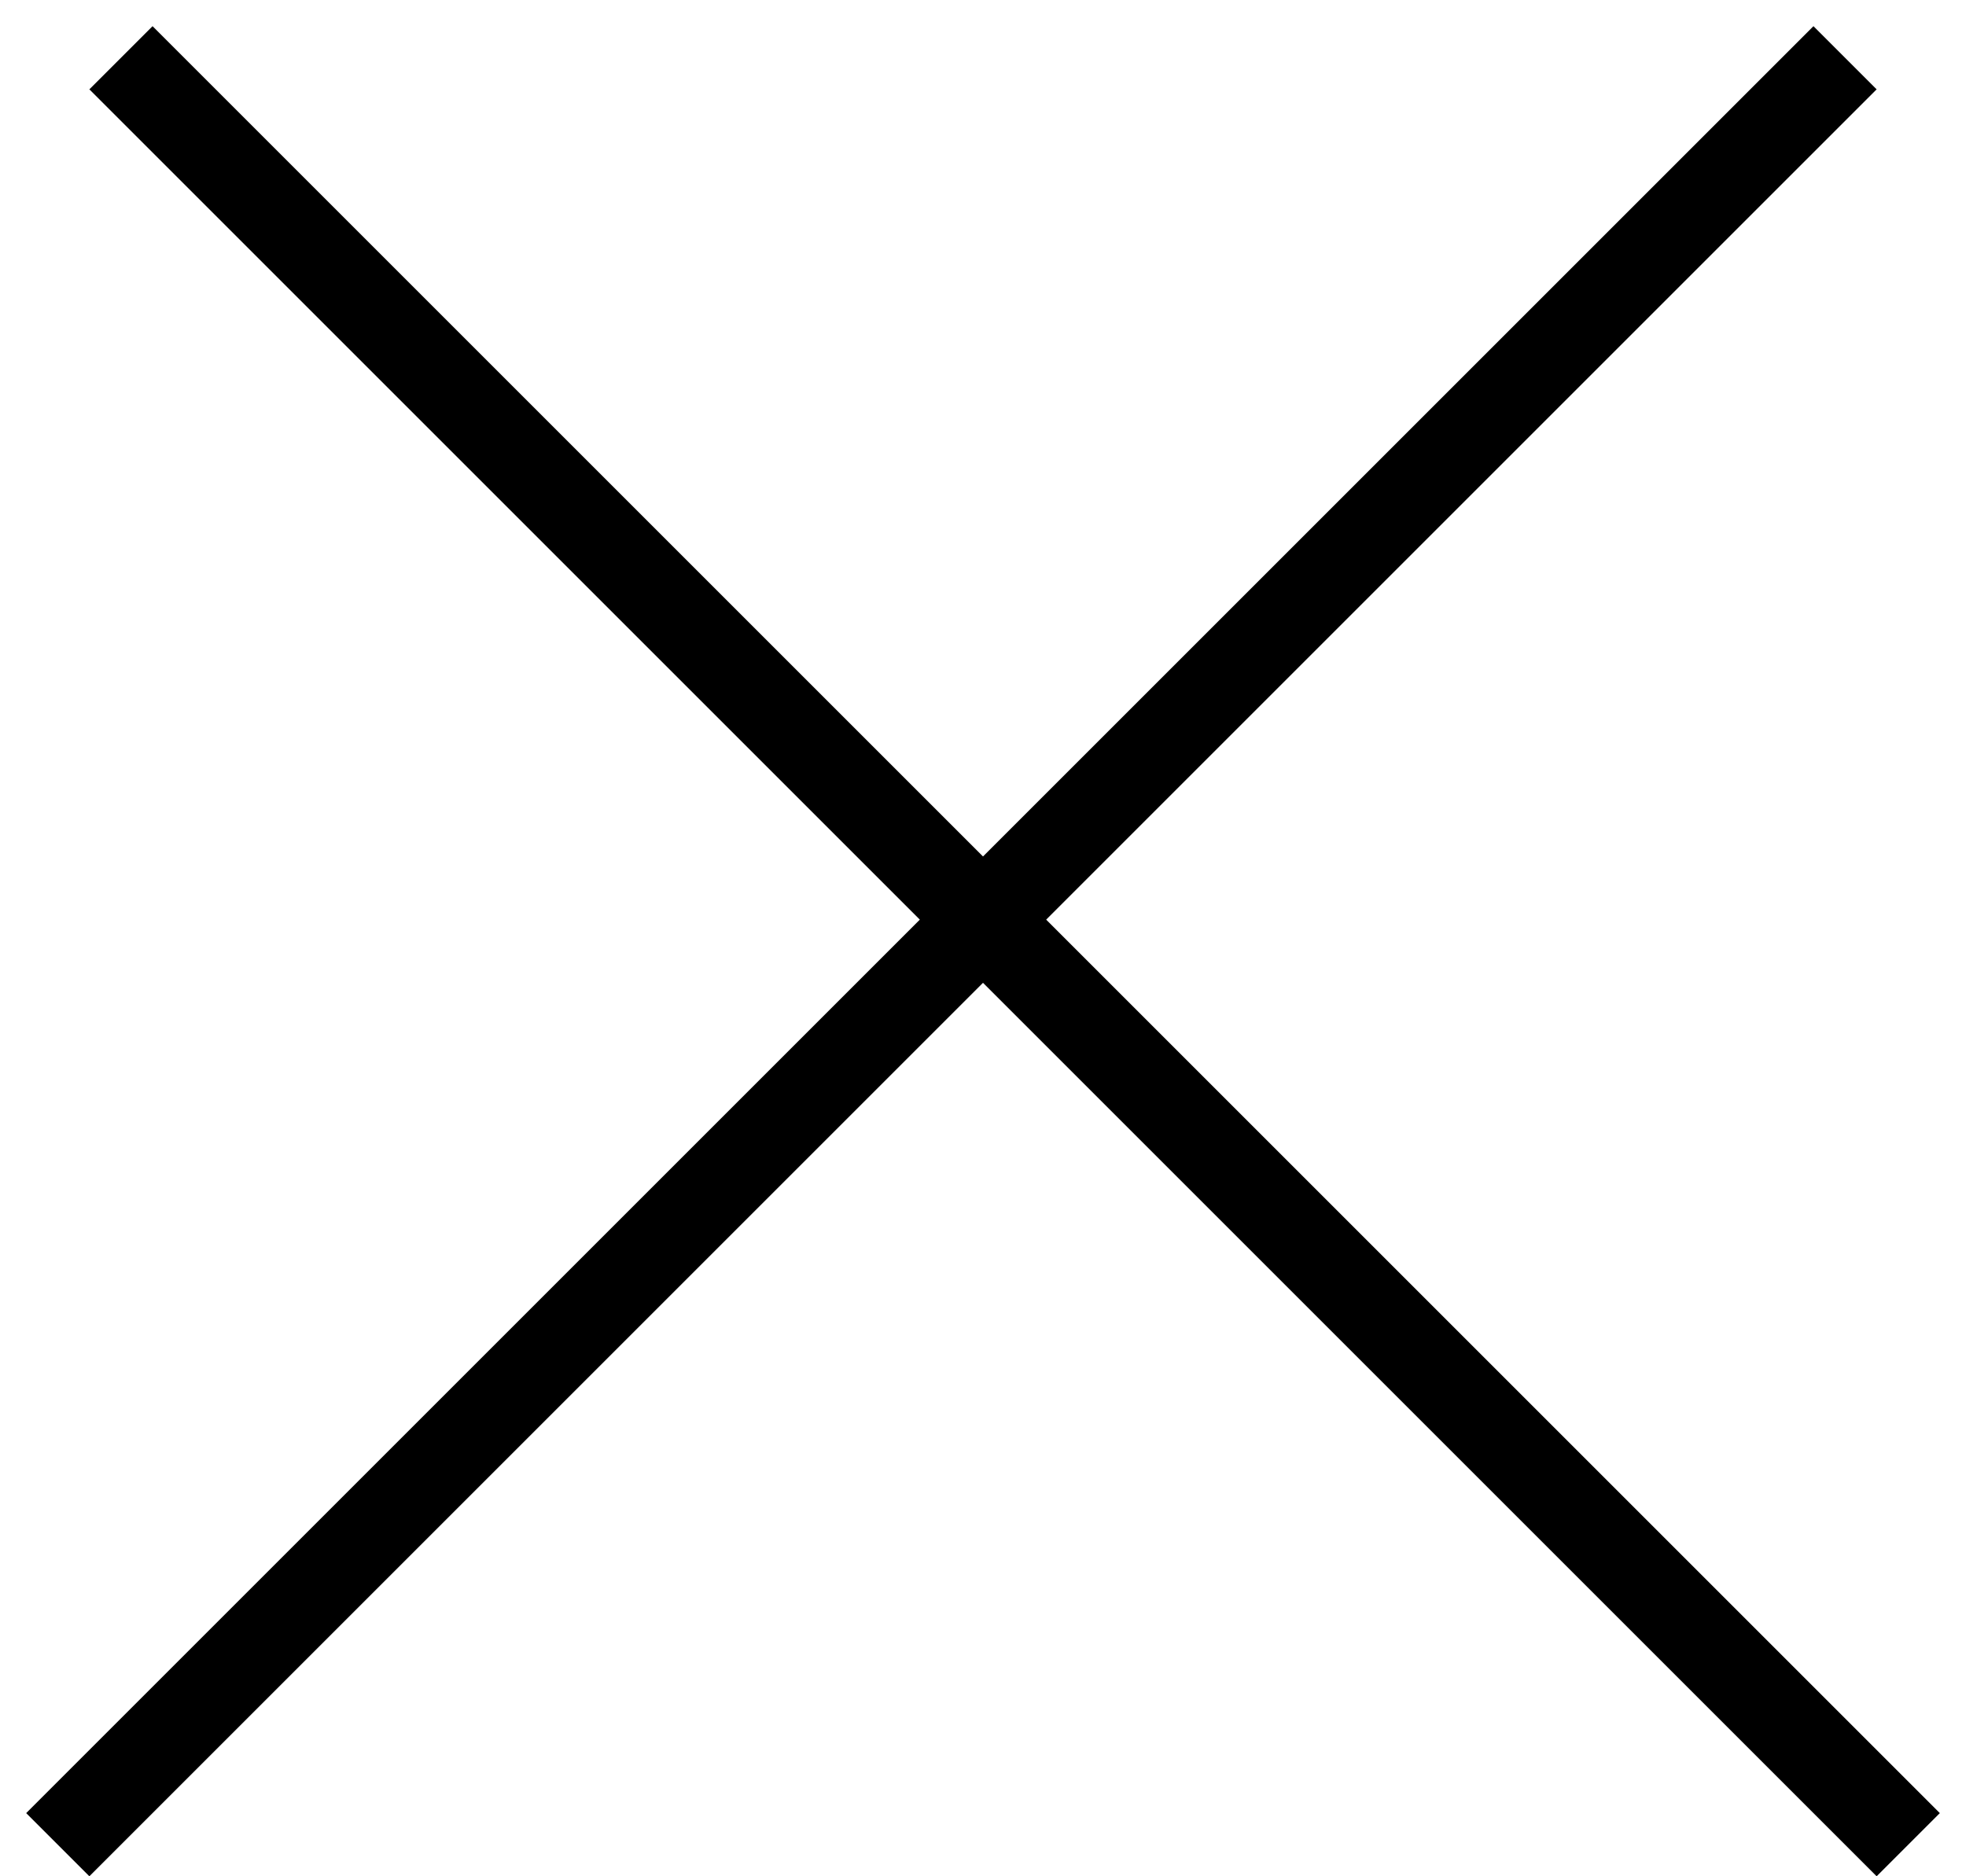
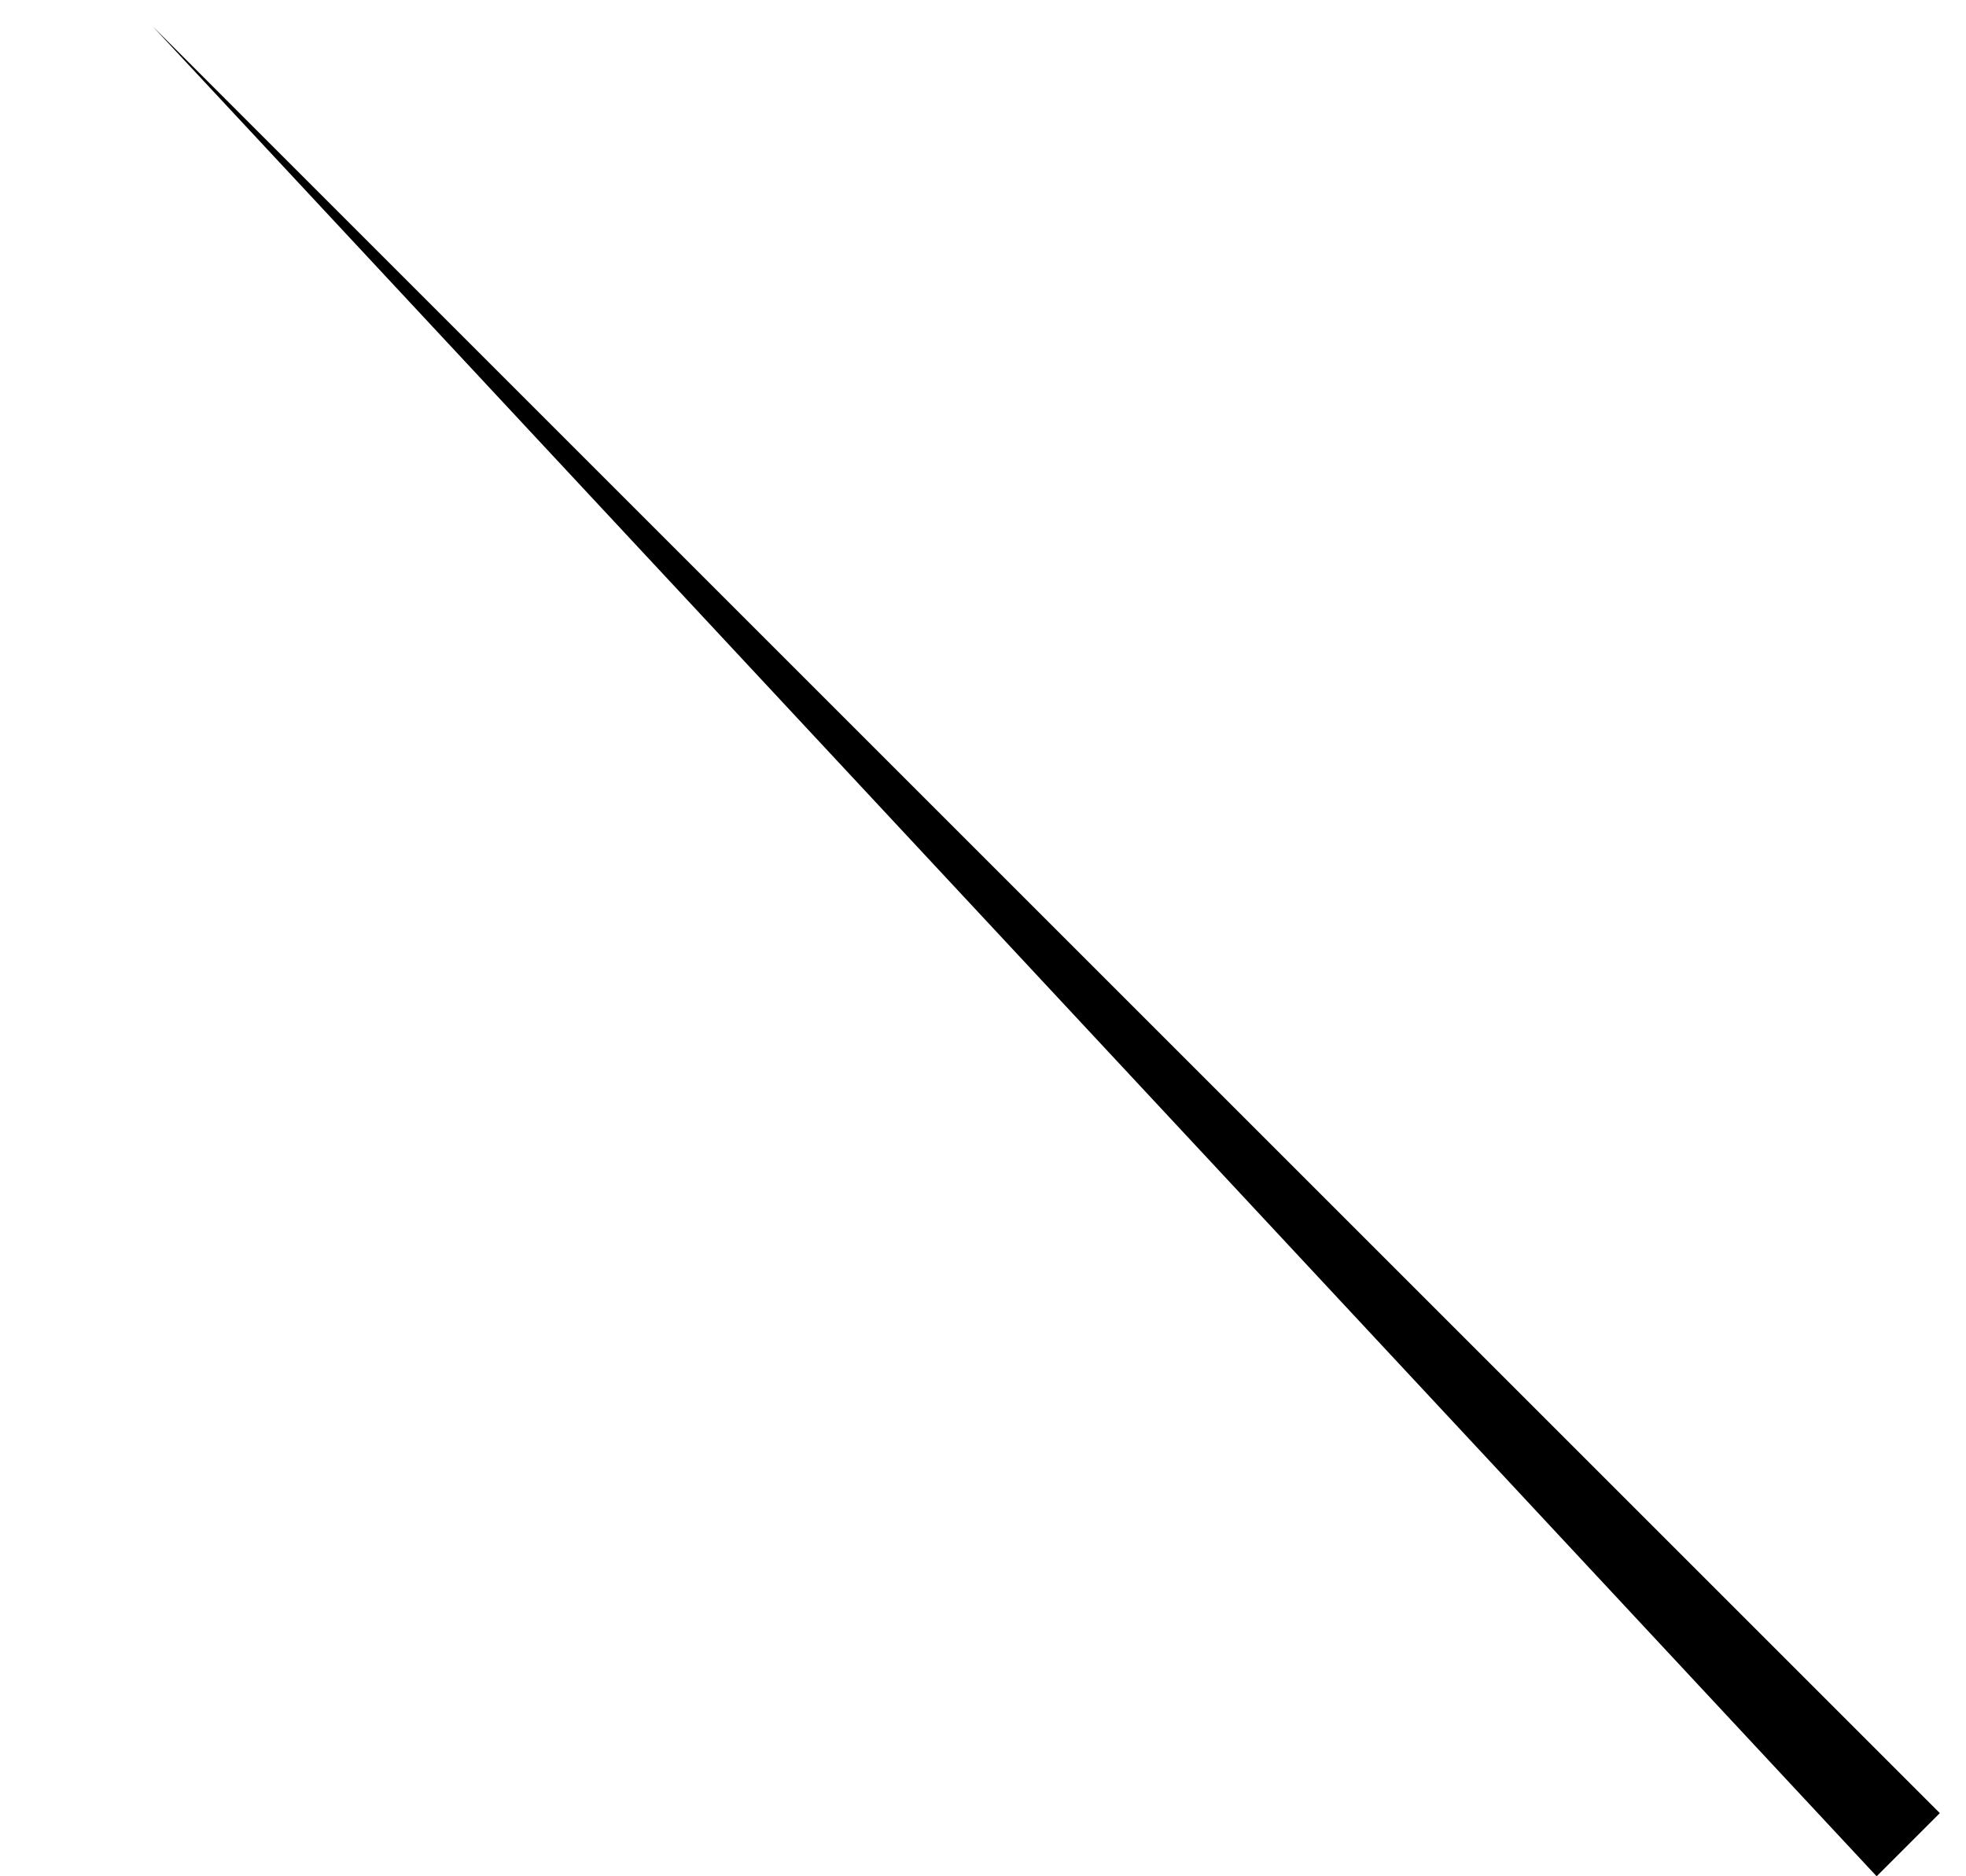
<svg xmlns="http://www.w3.org/2000/svg" width="100%" height="100%" viewBox="0 0 22 21" fill="none">
-   <path fill-rule="evenodd" clip-rule="evenodd" d="M21 1L1 21L0.293 20.293L20.293 0.293L21 1Z" fill="currentColor" />
-   <path fill-rule="evenodd" clip-rule="evenodd" d="M21 21L1 1L1.707 0.293L21.707 20.293L21 21Z" fill="currentColor" />
+   <path fill-rule="evenodd" clip-rule="evenodd" d="M21 21L1.707 0.293L21.707 20.293L21 21Z" fill="currentColor" />
</svg>